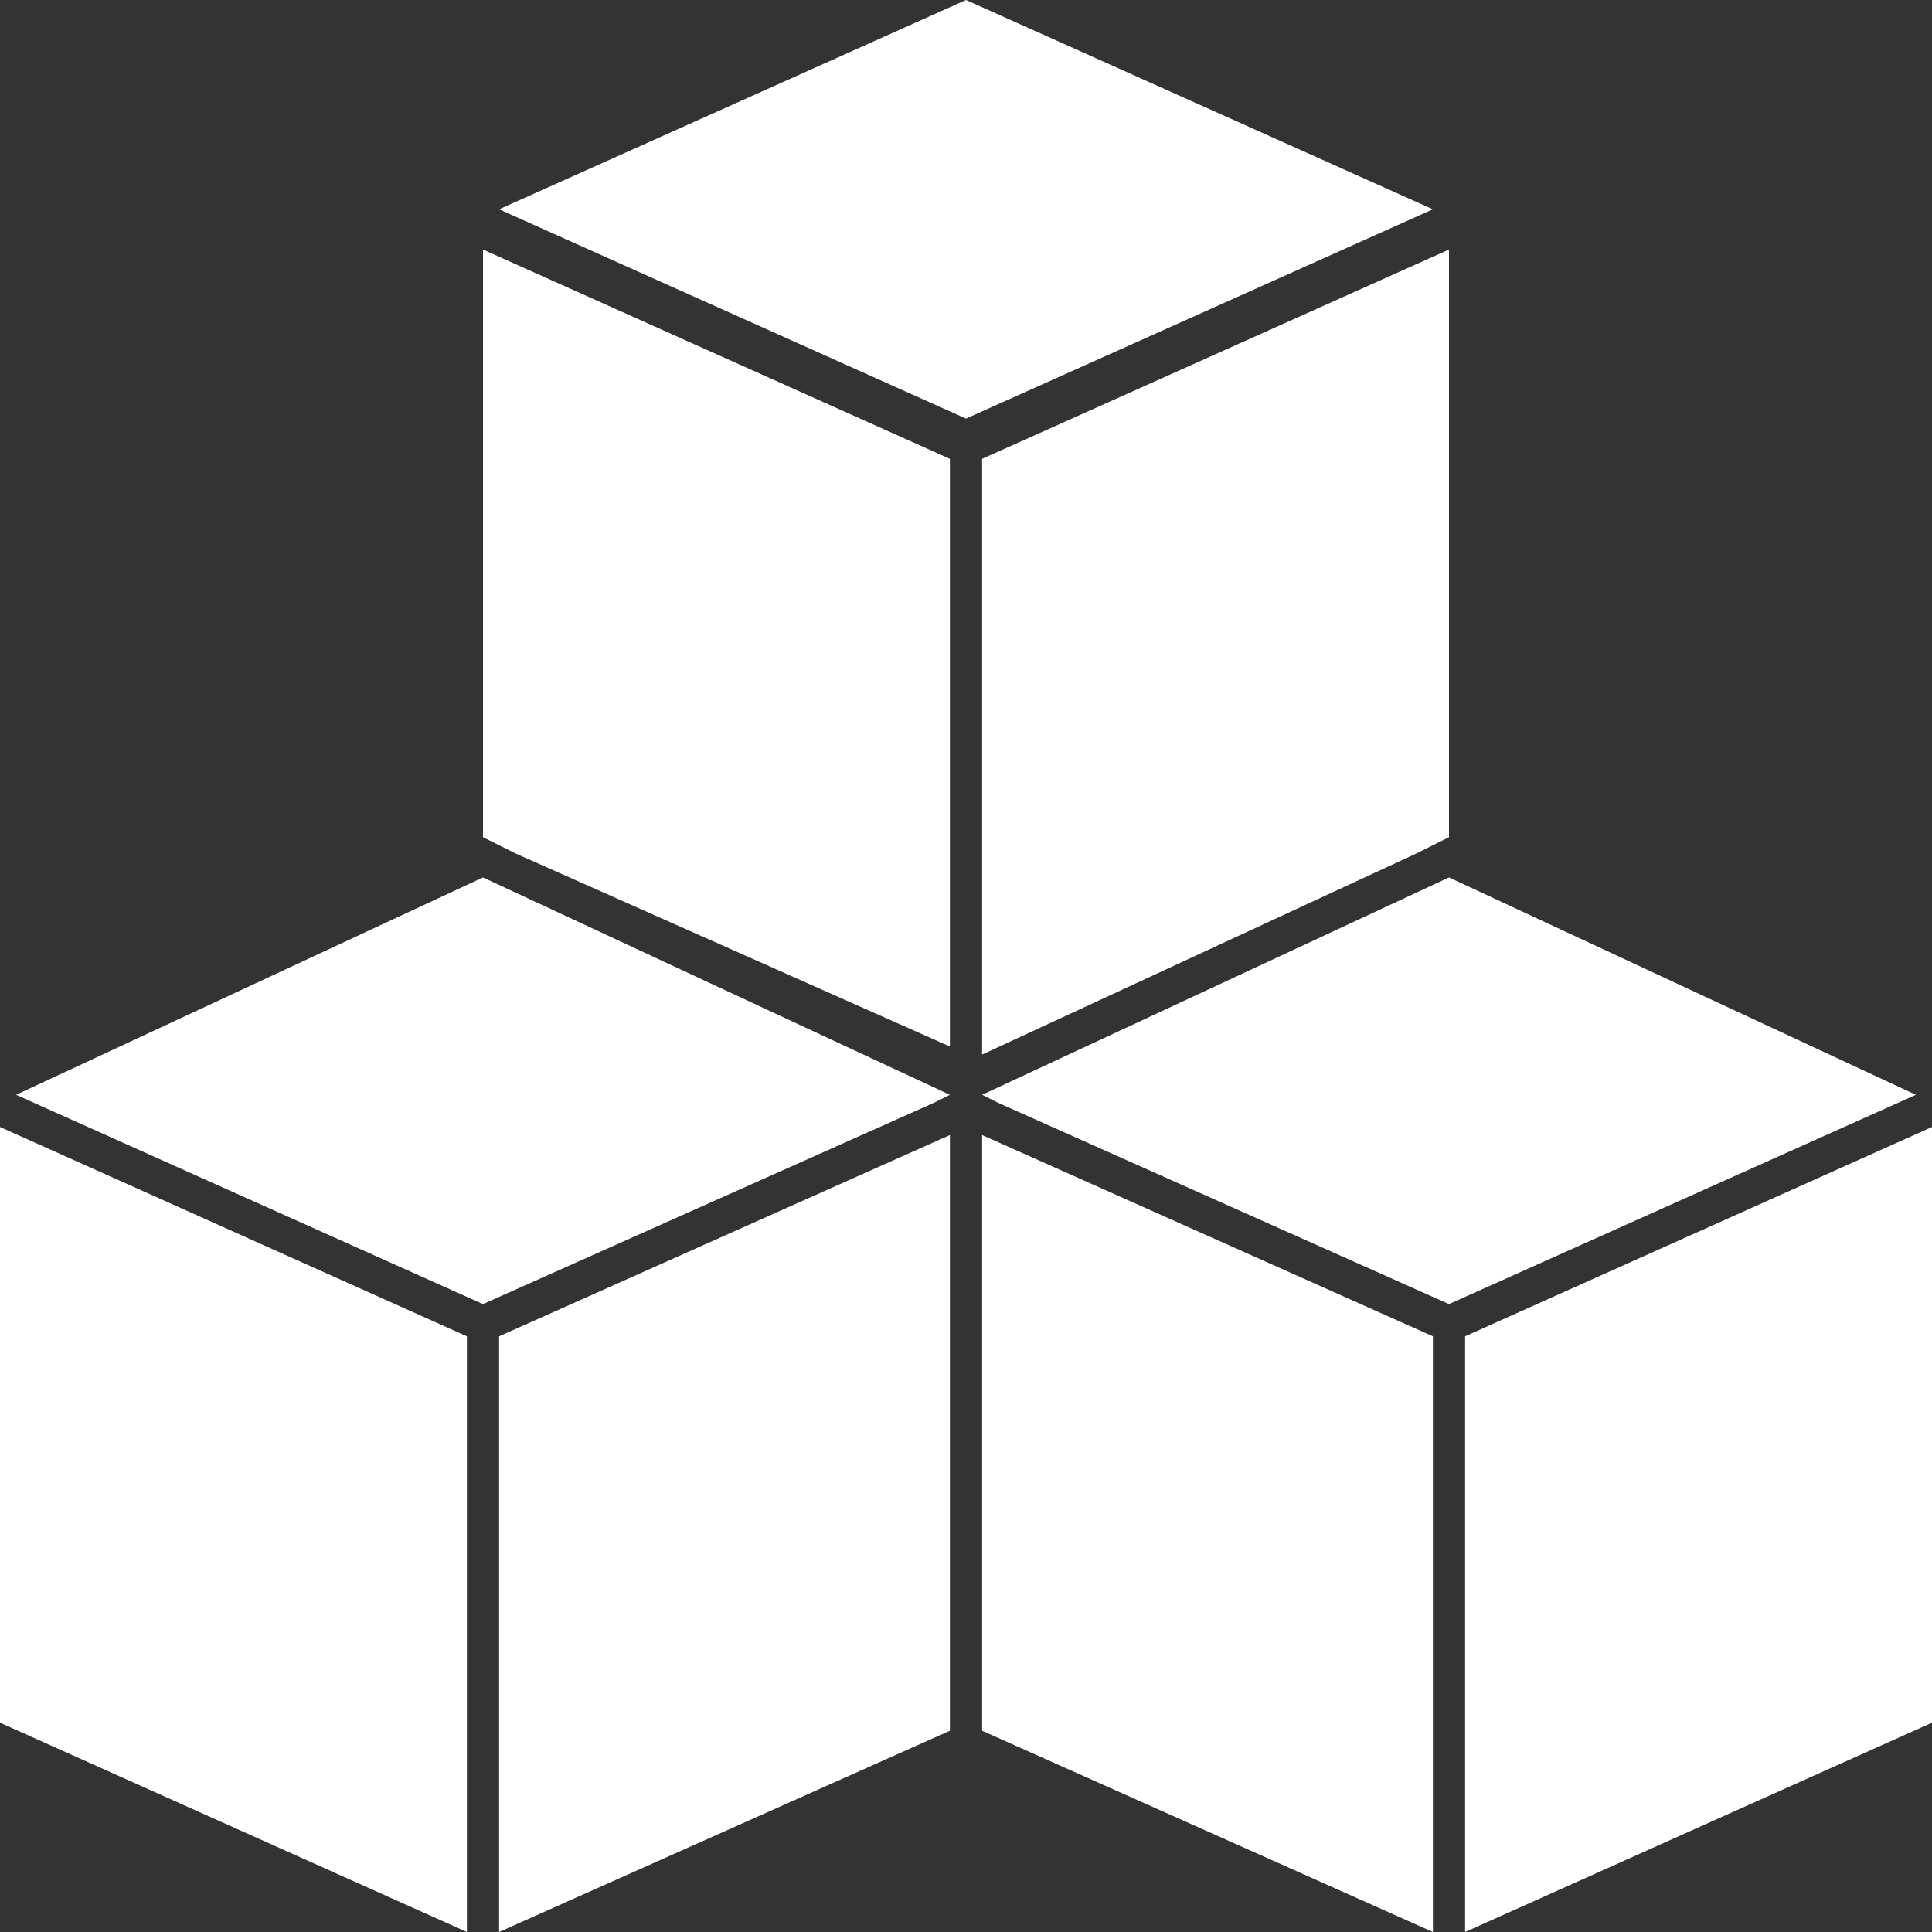
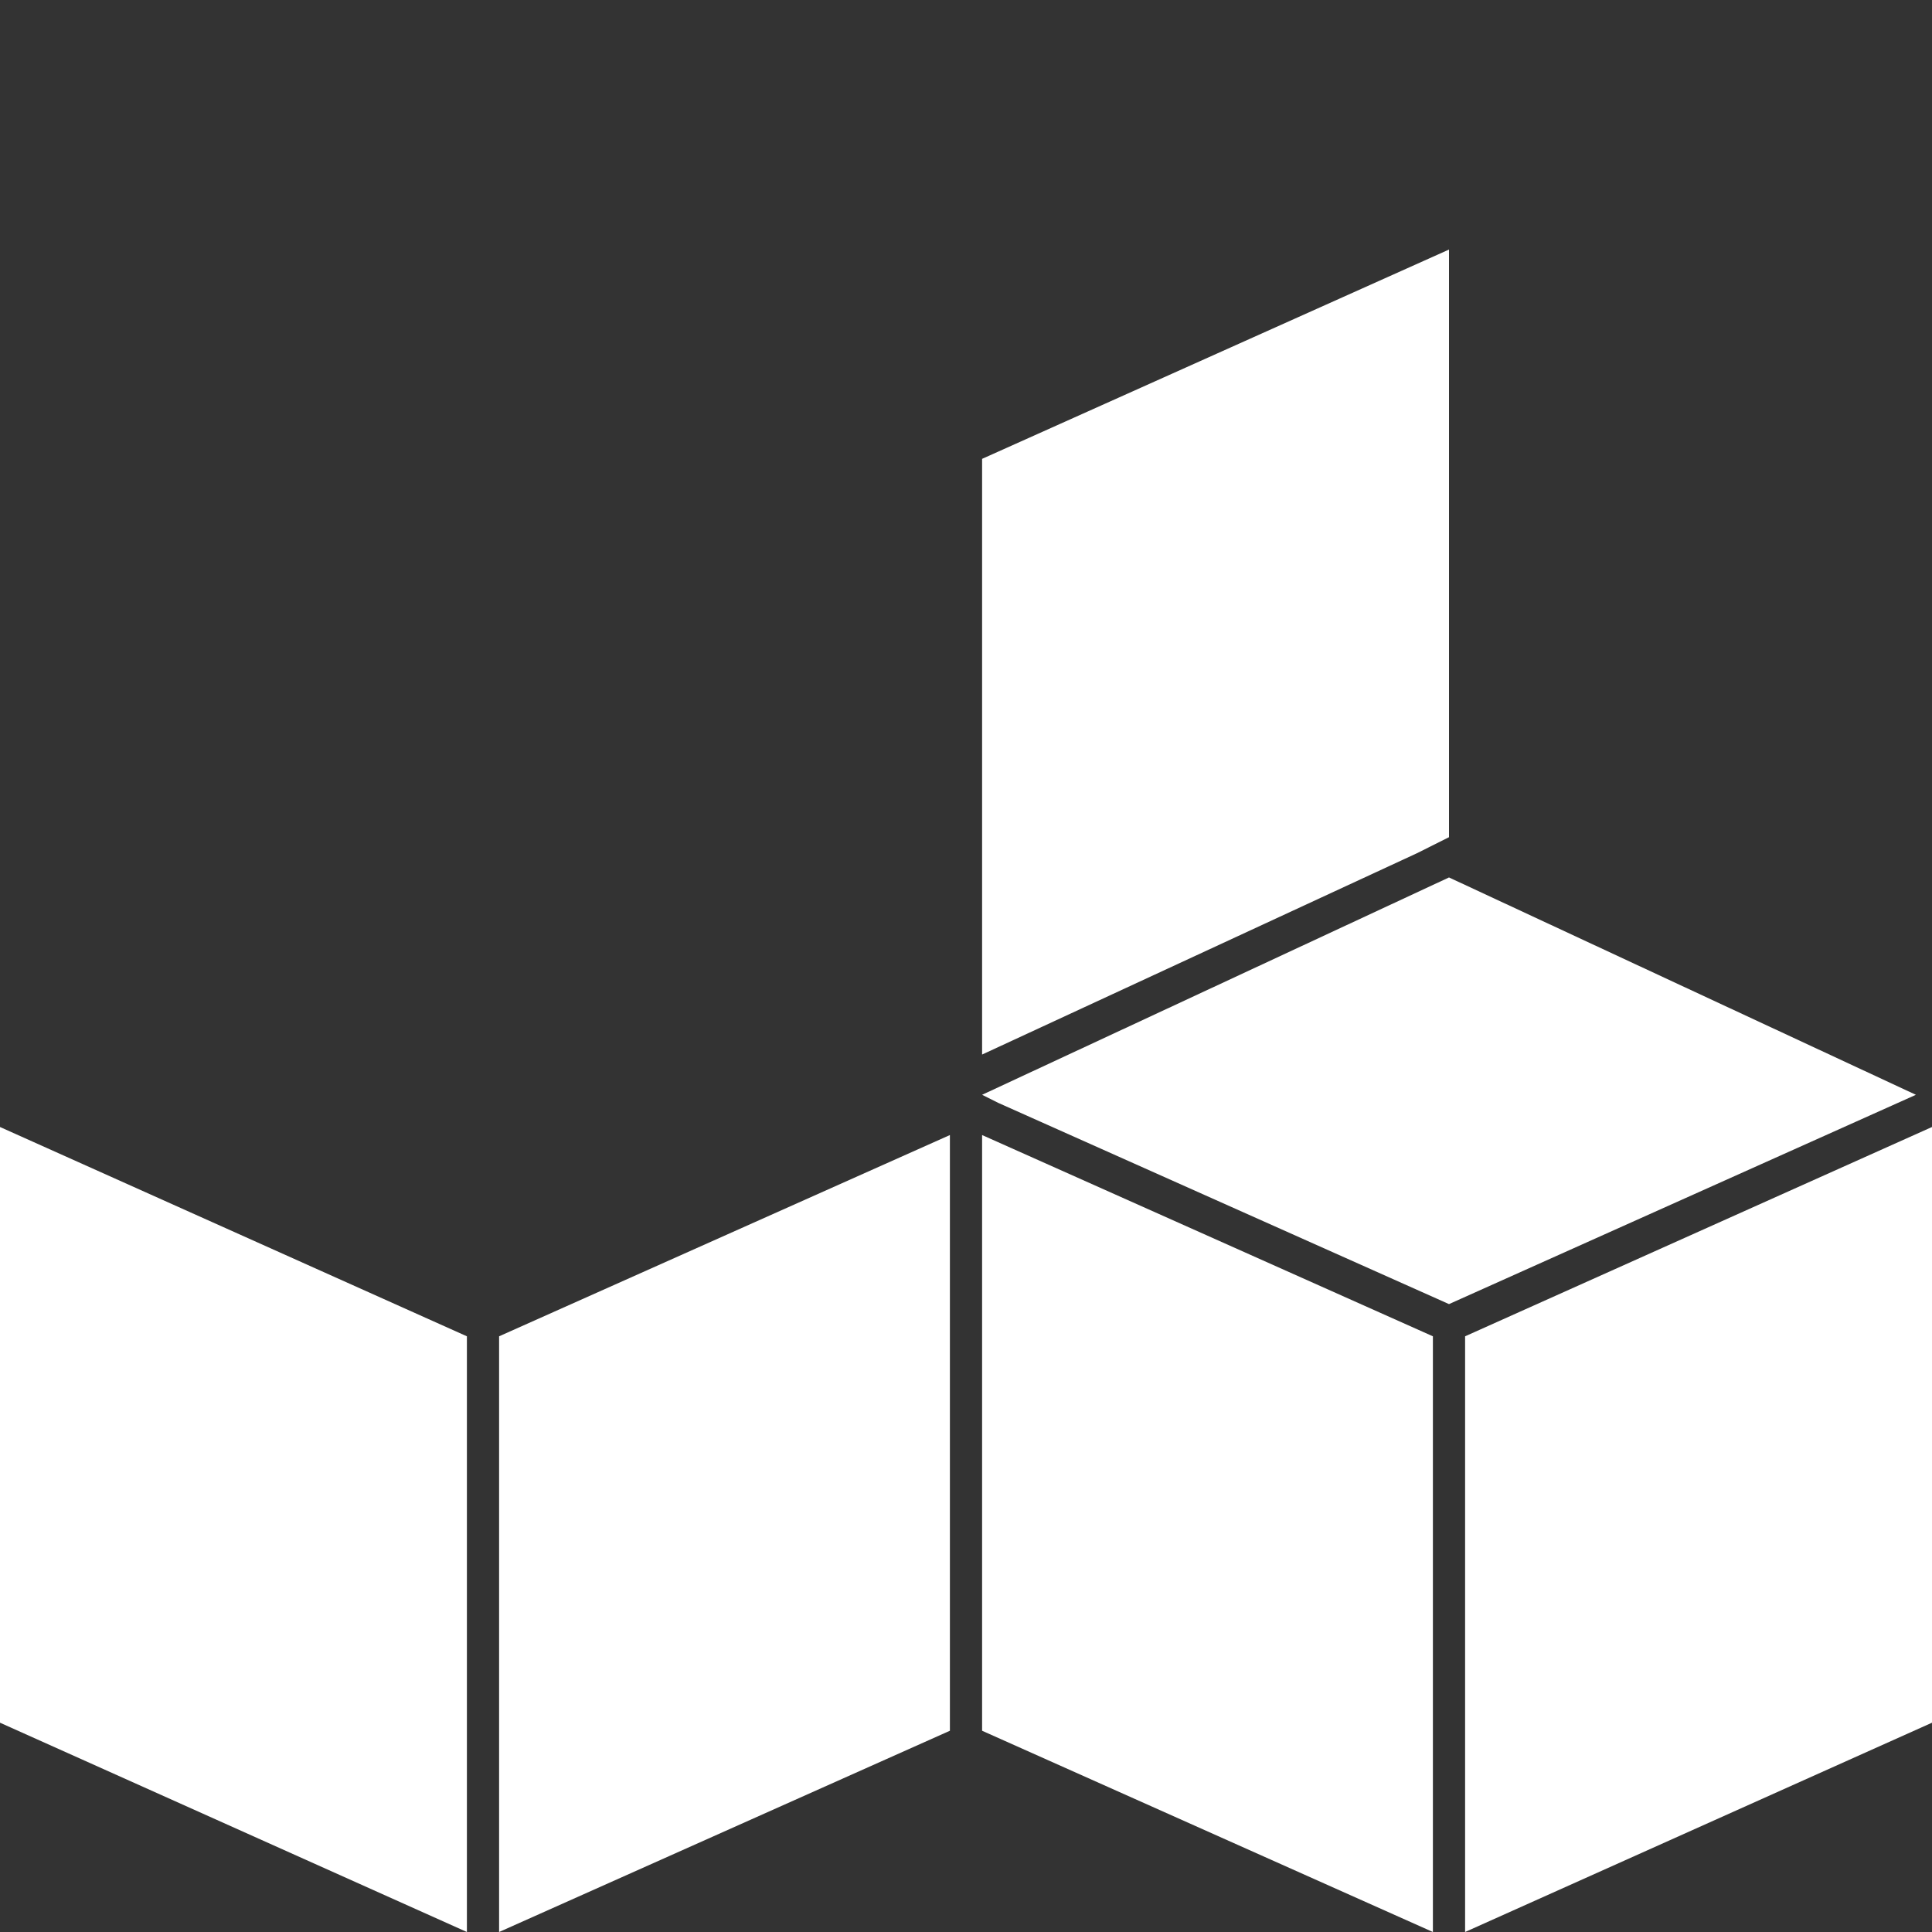
<svg xmlns="http://www.w3.org/2000/svg" version="1.1" id="Layer_1" x="0px" y="0px" viewBox="0 0 24 24" style="enable-background:new 0 0 24 24;" xml:space="preserve">
  <rect x="0" y="0" width="24" height="24" fill="#333333" stroke="none" />
  <g>
-     <path style="fill:#FFFFFF;" d="M6.2,2.6L12,0l5.8,2.6L12,5.2L6.2,2.6z" />
    <polygon style="fill:#FFFFFF;" points="12.2,5.7 12.2,8.2 12.2,13.1 17.6,10.6 18,10.4 18,3.1  " />
-     <polygon style="fill:#FFFFFF;" points="6,3.1 6,10.4 6.4,10.6 11.8,13 11.8,8.2 11.8,5.7  " />
    <path style="fill:#FFFFFF;" d="M0,21.4L5.8,24v-7.4L0,14V21.4z" />
-     <polygon style="fill:#FFFFFF;" points="11.8,13.6 6,10.9 0.2,13.6 6,16.2 11.6,13.7 11.6,13.7  " />
    <path style="fill:#FFFFFF;" d="M18.2,16.6V24l5.8-2.6V14L18.2,16.6z" />
    <polygon style="fill:#FFFFFF;" points="18,16.2 23.8,13.6 18,10.9 18,10.9 18,10.9 18,10.9 12.2,13.6 12.4,13.7 12.4,13.7 18,16.2     18,16.2 18,16.2 18,16.2  " />
    <polygon style="fill:#FFFFFF;" points="6.2,16.6 6.2,18.6 6.2,24 11.8,21.5 11.8,21.1 11.8,14.1  " />
    <polygon style="fill:#FFFFFF;" points="12.2,14.1 12.2,21.1 12.2,21.5 17.8,24 17.8,18.6 17.8,16.6  " />
  </g>
</svg>